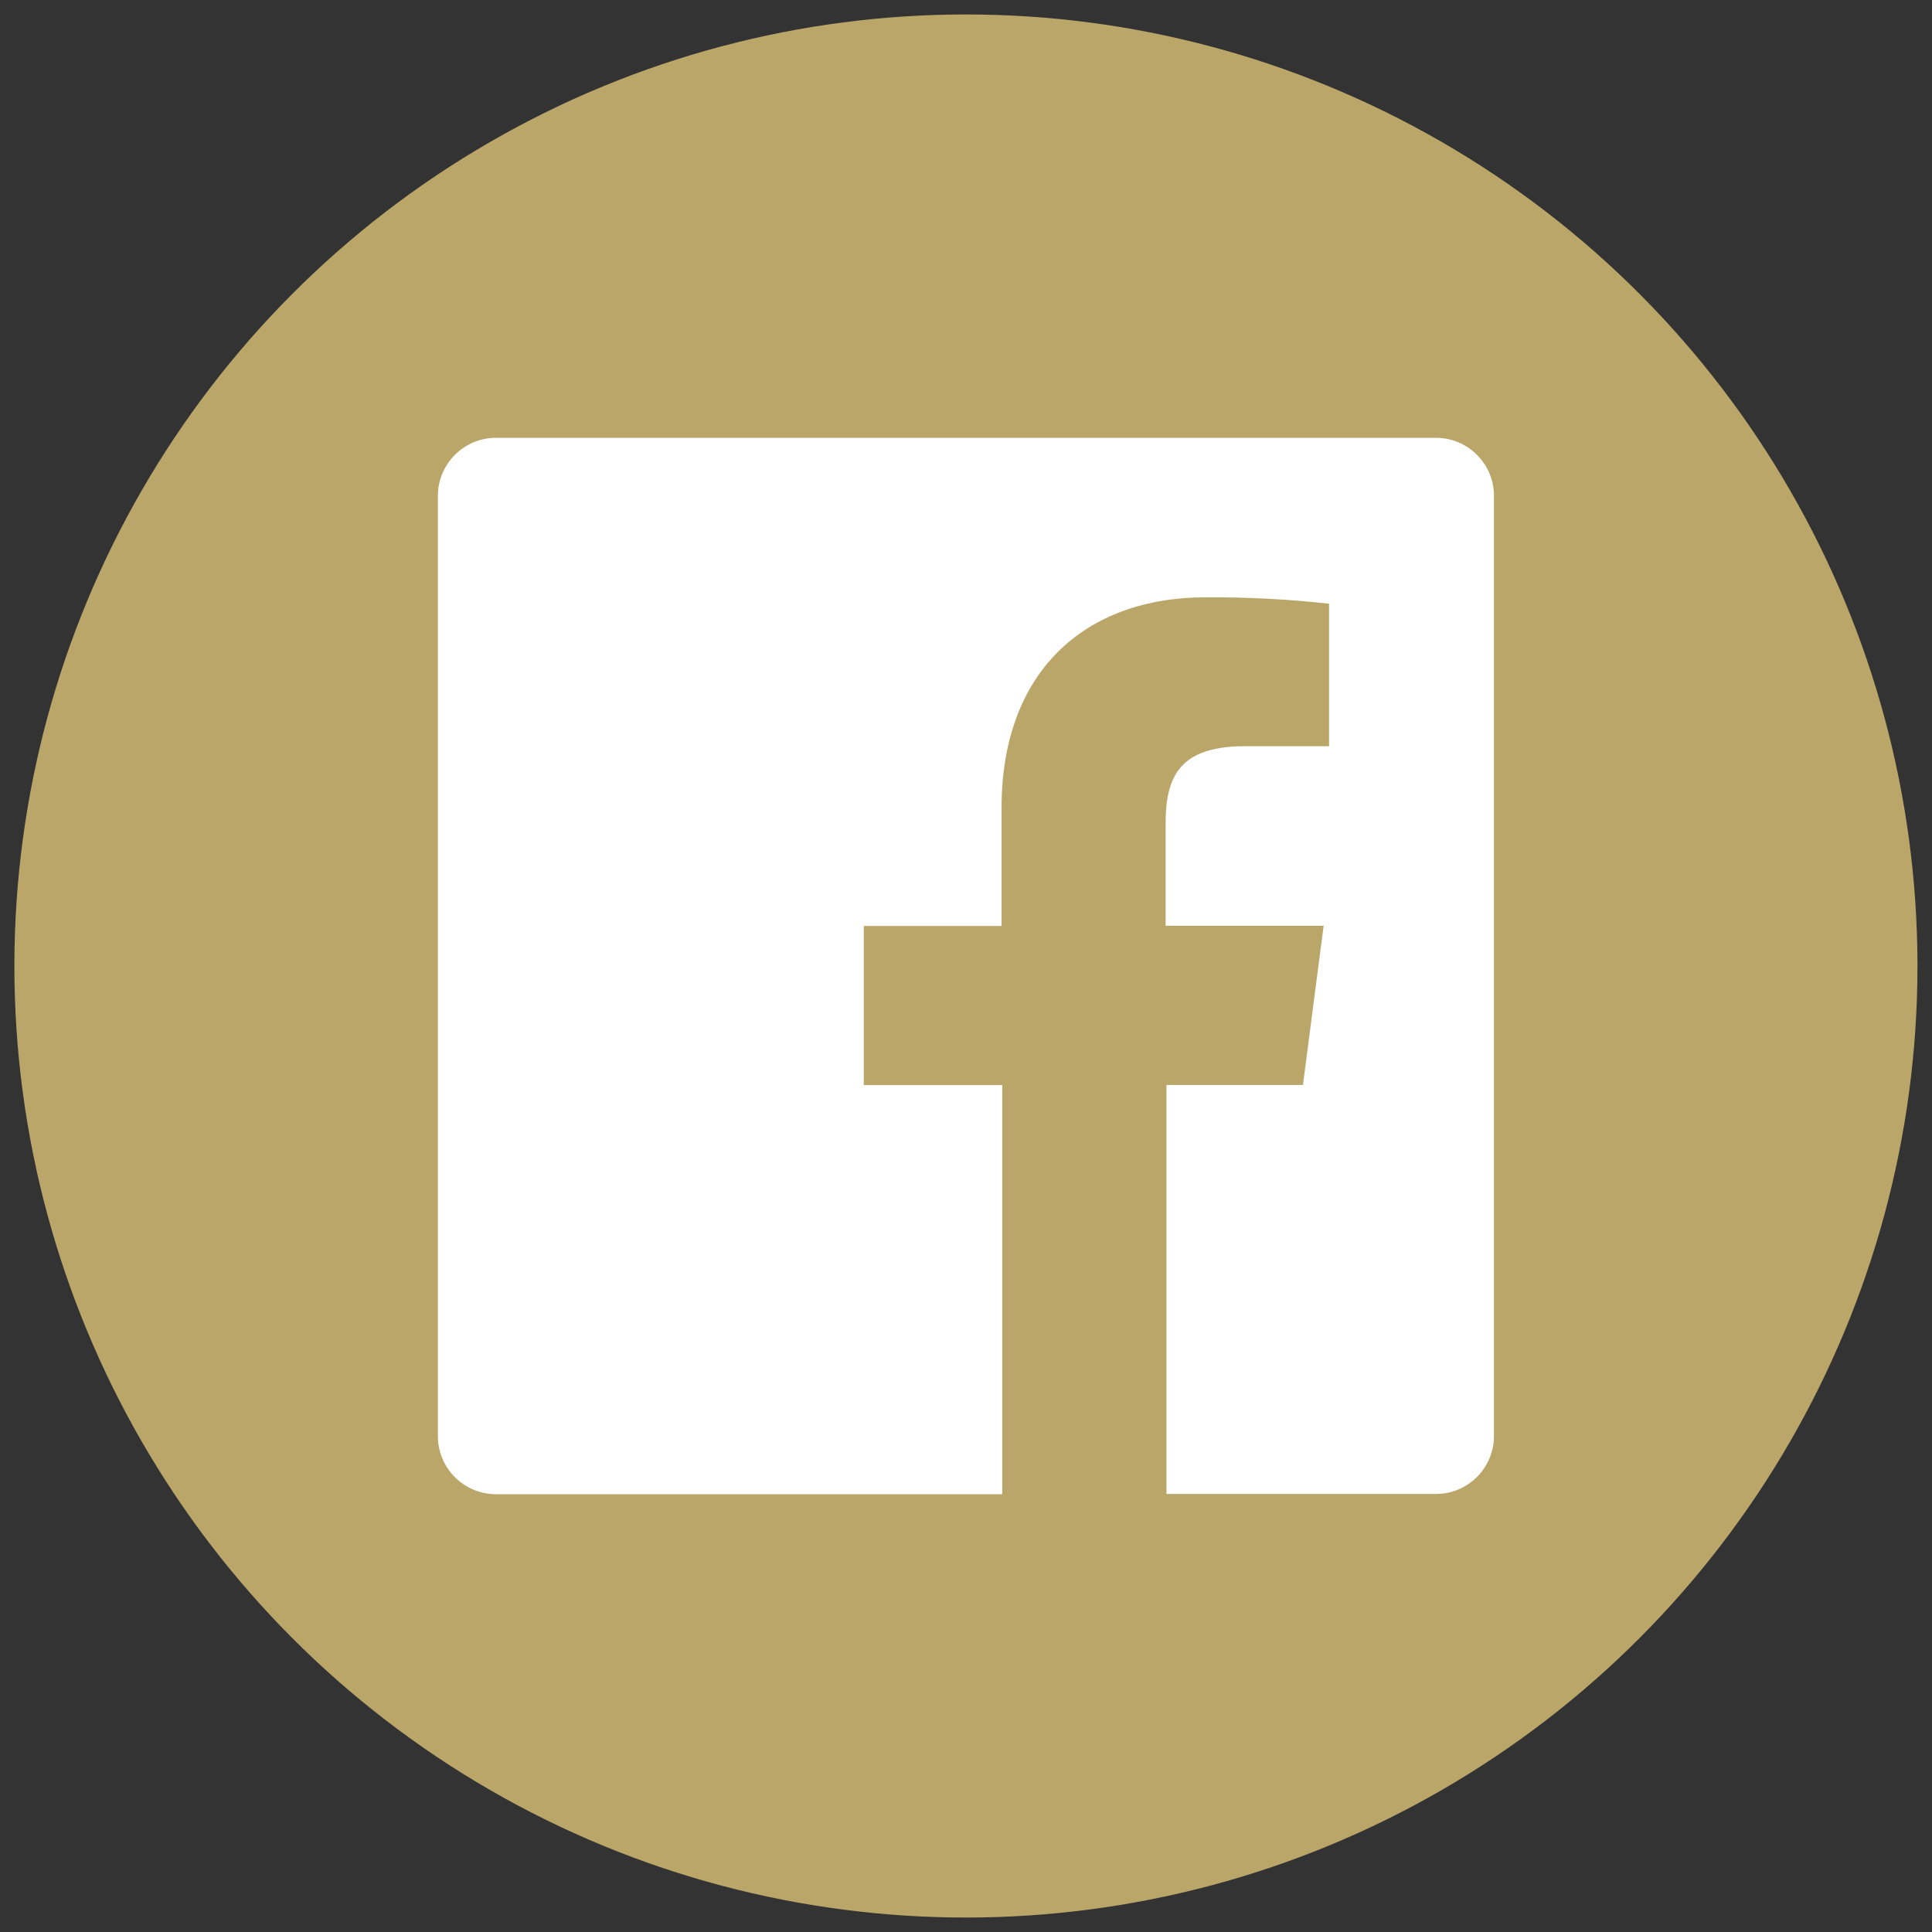
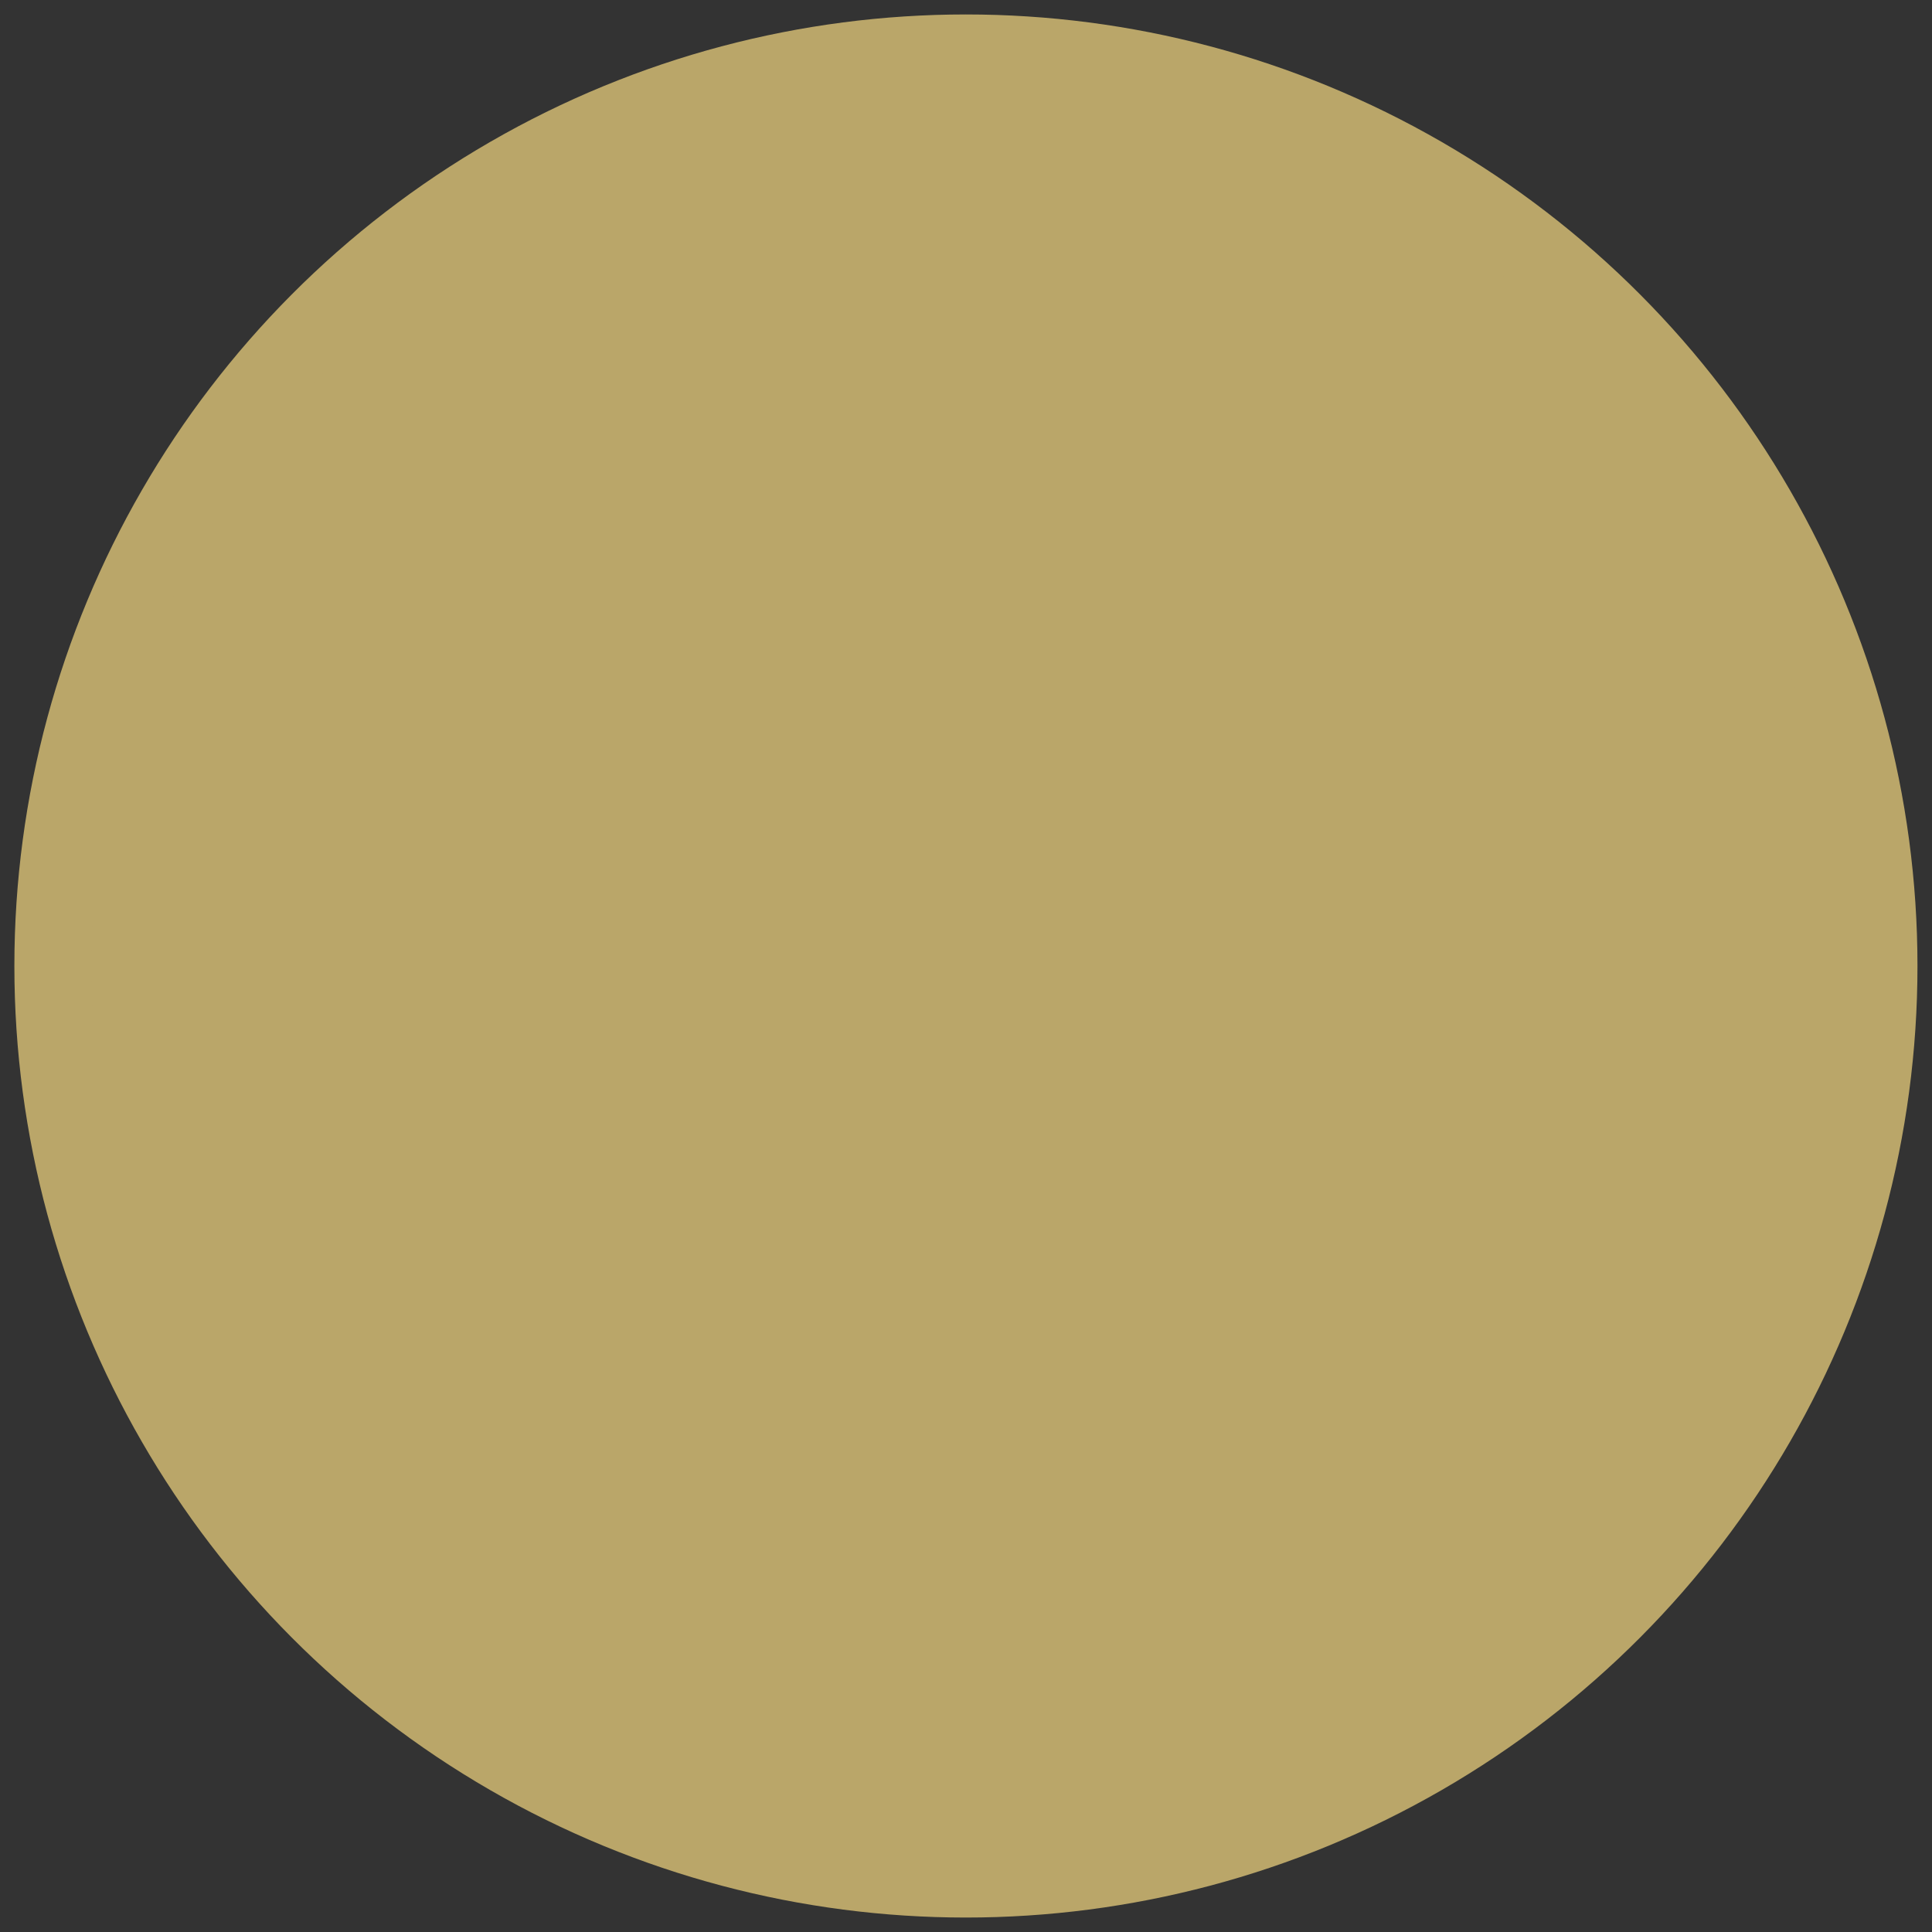
<svg xmlns="http://www.w3.org/2000/svg" version="1.1" id="Layer_1" x="0px" y="0px" width="25px" height="25px" viewBox="0 0 25 25" enable-background="new 0 0 25 25" xml:space="preserve">
  <rect x="0" y="0" width="25" height="25" fill="#333333" stroke="none" />
  <g>
    <circle fill="#BAA669" stroke="#BAA669" stroke-miterlimit="10" cx="12.499" cy="12.5" r="11.813" />
-     <path fill="#FFFFFF" d="M18.583,5.665H6.419c-0.416,0-0.753,0.337-0.753,0.753l0,0v12.164c0,0.416,0.337,0.753,0.753,0.753h6.55   v-5.294h-1.792v-2.059h1.783v-1.526c0-1.765,1.076-2.727,2.646-2.727c0.531-0.002,1.064,0.024,1.592,0.083v1.844h-1.092   c-0.857,0-1.023,0.409-1.023,1.006v1.317h2.045l-0.268,2.06h-1.766v5.293h3.486c0.416,0,0.752-0.337,0.752-0.753l0,0V6.418   C19.333,6.004,18.997,5.667,18.583,5.665z" />
  </g>
</svg>